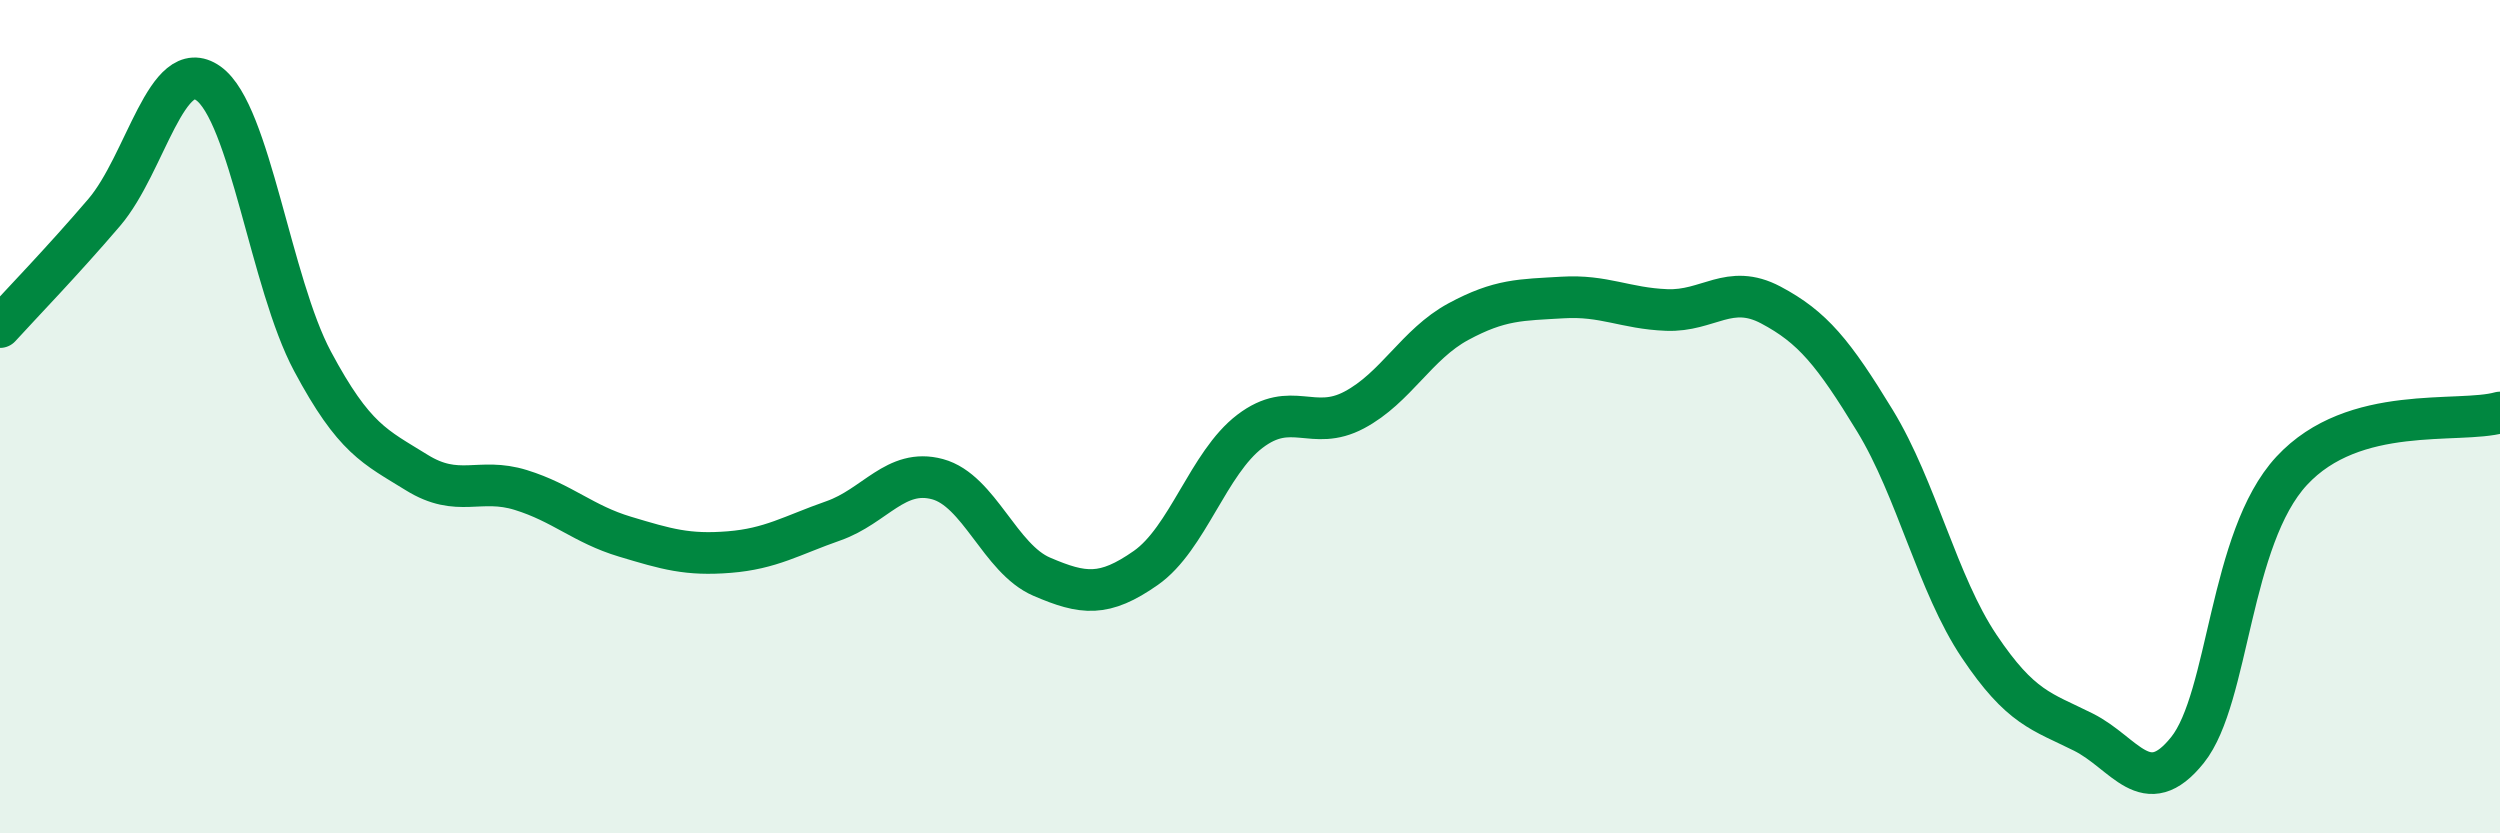
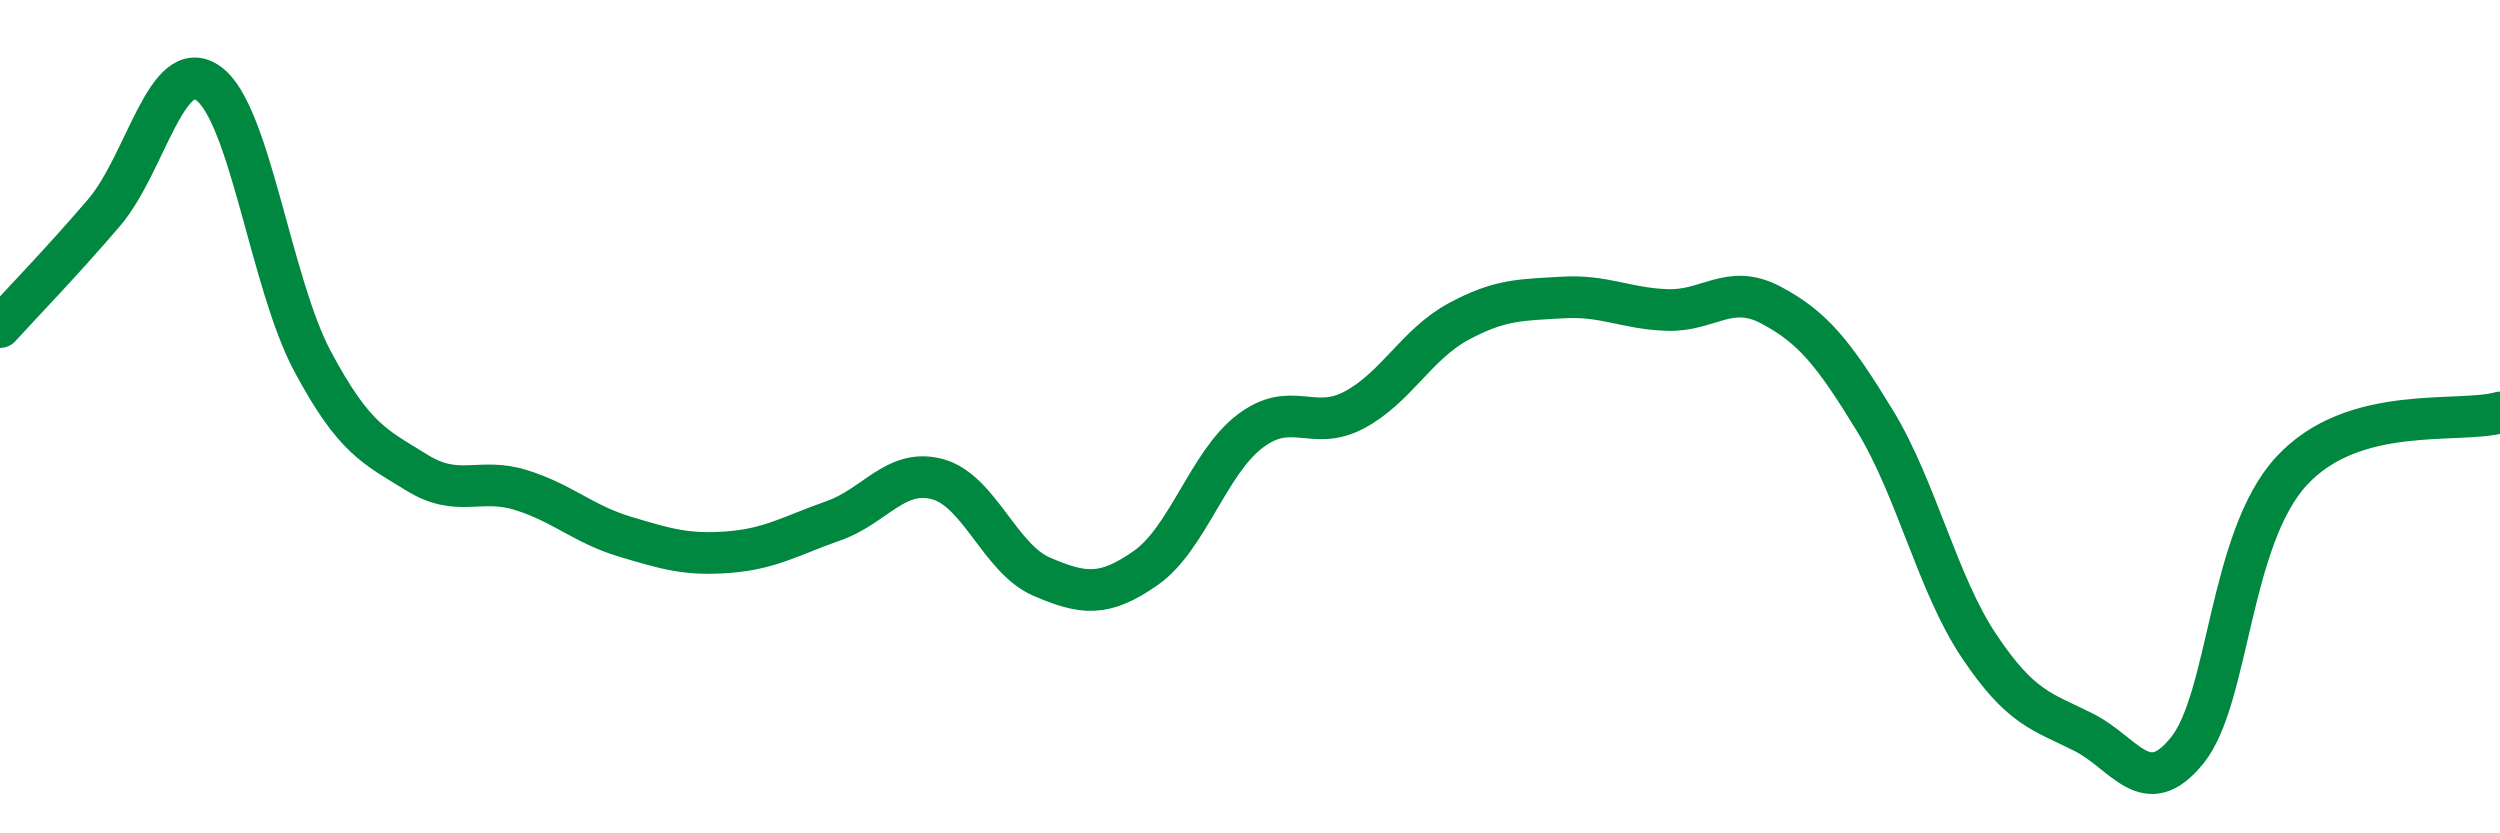
<svg xmlns="http://www.w3.org/2000/svg" width="60" height="20" viewBox="0 0 60 20">
-   <path d="M 0,7.85 C 0.5,7.3 1.5,6.27 2.5,5.1 C 3.5,3.93 4,1.29 5,2 C 6,2.71 6.5,6.8 7.5,8.67 C 8.5,10.54 9,10.72 10,11.34 C 11,11.96 11.5,11.45 12.5,11.76 C 13.5,12.07 14,12.58 15,12.88 C 16,13.18 16.5,13.33 17.5,13.25 C 18.5,13.17 19,12.85 20,12.5 C 21,12.15 21.5,11.23 22.5,11.5 C 23.5,11.77 24,13.41 25,13.84 C 26,14.27 26.5,14.33 27.5,13.63 C 28.5,12.93 29,11.11 30,10.35 C 31,9.59 31.5,10.37 32.5,9.84 C 33.5,9.31 34,8.26 35,7.72 C 36,7.18 36.5,7.2 37.5,7.14 C 38.5,7.08 39,7.4 40,7.44 C 41,7.48 41.5,6.79 42.5,7.32 C 43.5,7.85 44,8.46 45,10.1 C 46,11.74 46.5,14.02 47.5,15.51 C 48.5,17 49,17.07 50,17.57 C 51,18.07 51.5,19.25 52.5,18 C 53.5,16.75 53.5,12.92 55,11.3 C 56.5,9.68 59,10.18 60,9.9L60 20L0 20Z" fill="#008740" opacity="0.1" stroke-linecap="round" stroke-linejoin="round" />
  <path d="M 0,7.85 C 0.5,7.3 1.5,6.27 2.5,5.1 C 3.5,3.93 4,1.29 5,2 C 6,2.71 6.5,6.8 7.5,8.67 C 8.5,10.54 9,10.72 10,11.34 C 11,11.96 11.5,11.45 12.5,11.76 C 13.5,12.07 14,12.58 15,12.88 C 16,13.18 16.5,13.33 17.5,13.25 C 18.5,13.17 19,12.85 20,12.5 C 21,12.15 21.5,11.23 22.5,11.5 C 23.5,11.77 24,13.41 25,13.84 C 26,14.27 26.5,14.33 27.5,13.63 C 28.5,12.93 29,11.11 30,10.35 C 31,9.59 31.5,10.37 32.5,9.84 C 33.5,9.31 34,8.26 35,7.72 C 36,7.18 36.5,7.2 37.5,7.14 C 38.5,7.08 39,7.4 40,7.44 C 41,7.48 41.5,6.79 42.5,7.32 C 43.5,7.85 44,8.46 45,10.1 C 46,11.74 46.5,14.02 47.5,15.51 C 48.5,17 49,17.07 50,17.57 C 51,18.07 51.5,19.25 52.5,18 C 53.5,16.75 53.5,12.92 55,11.3 C 56.5,9.68 59,10.18 60,9.9" stroke="#008740" stroke-width="1" fill="none" stroke-linecap="round" stroke-linejoin="round" />
</svg>